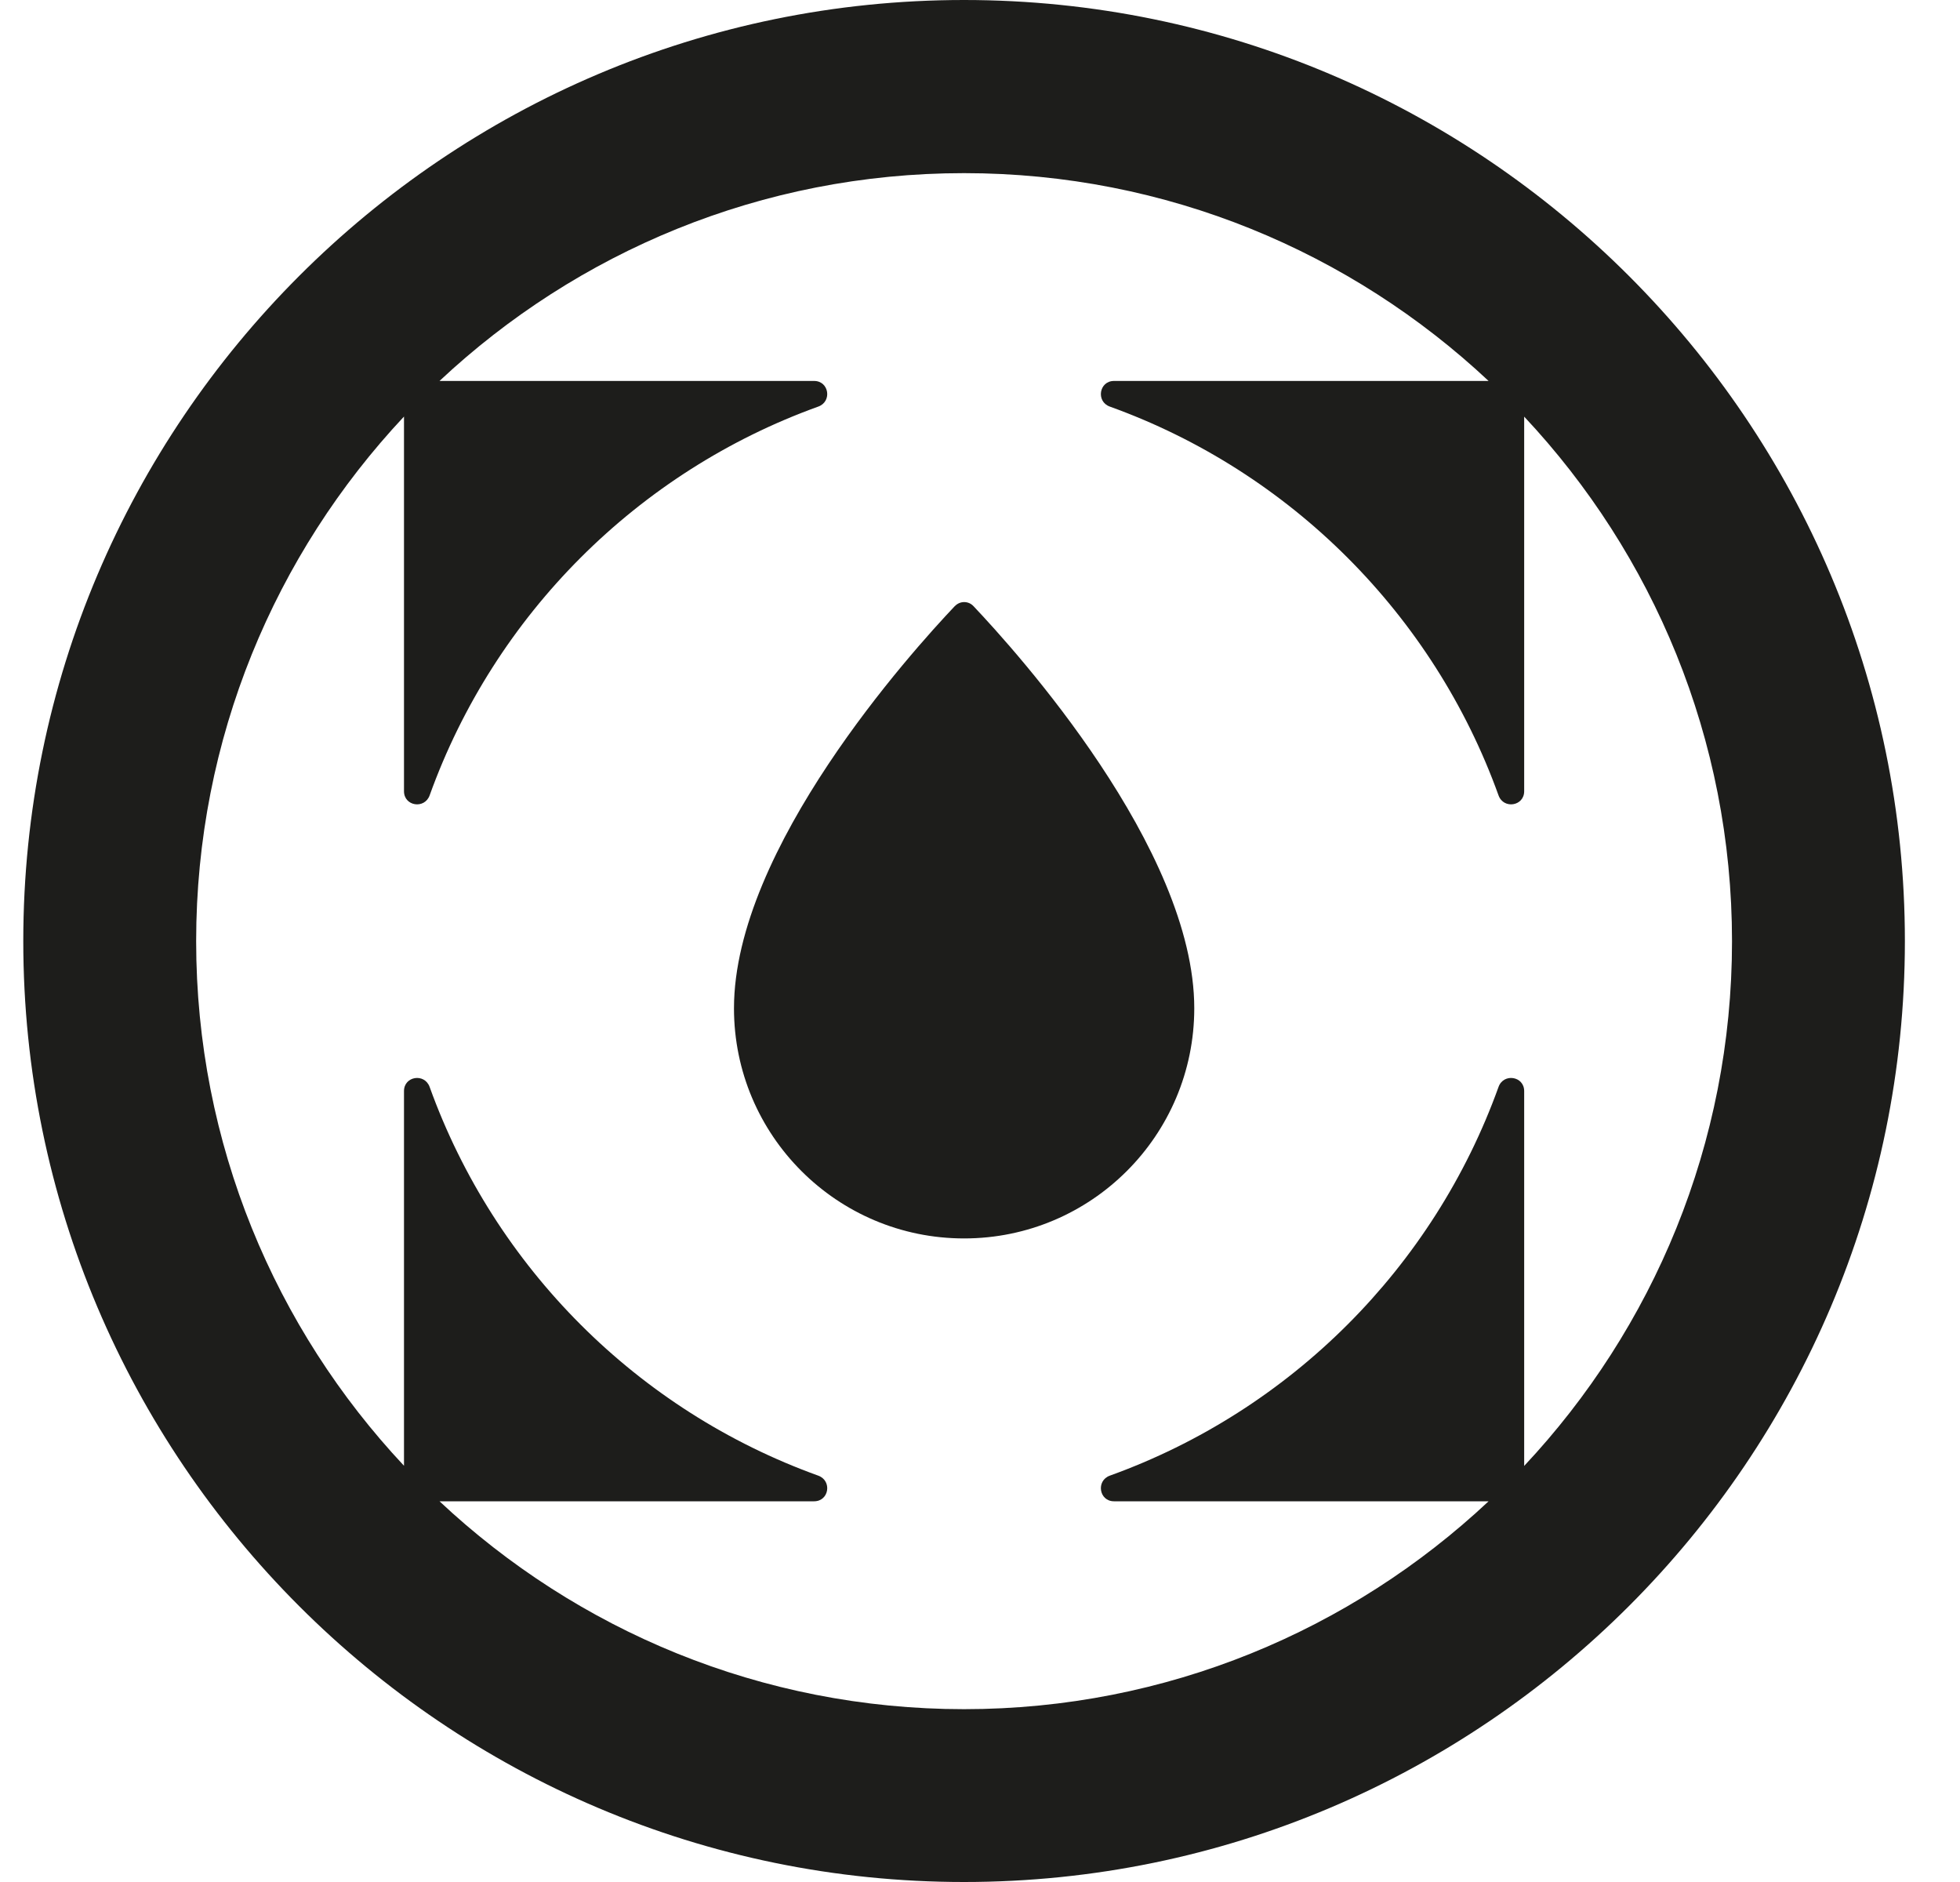
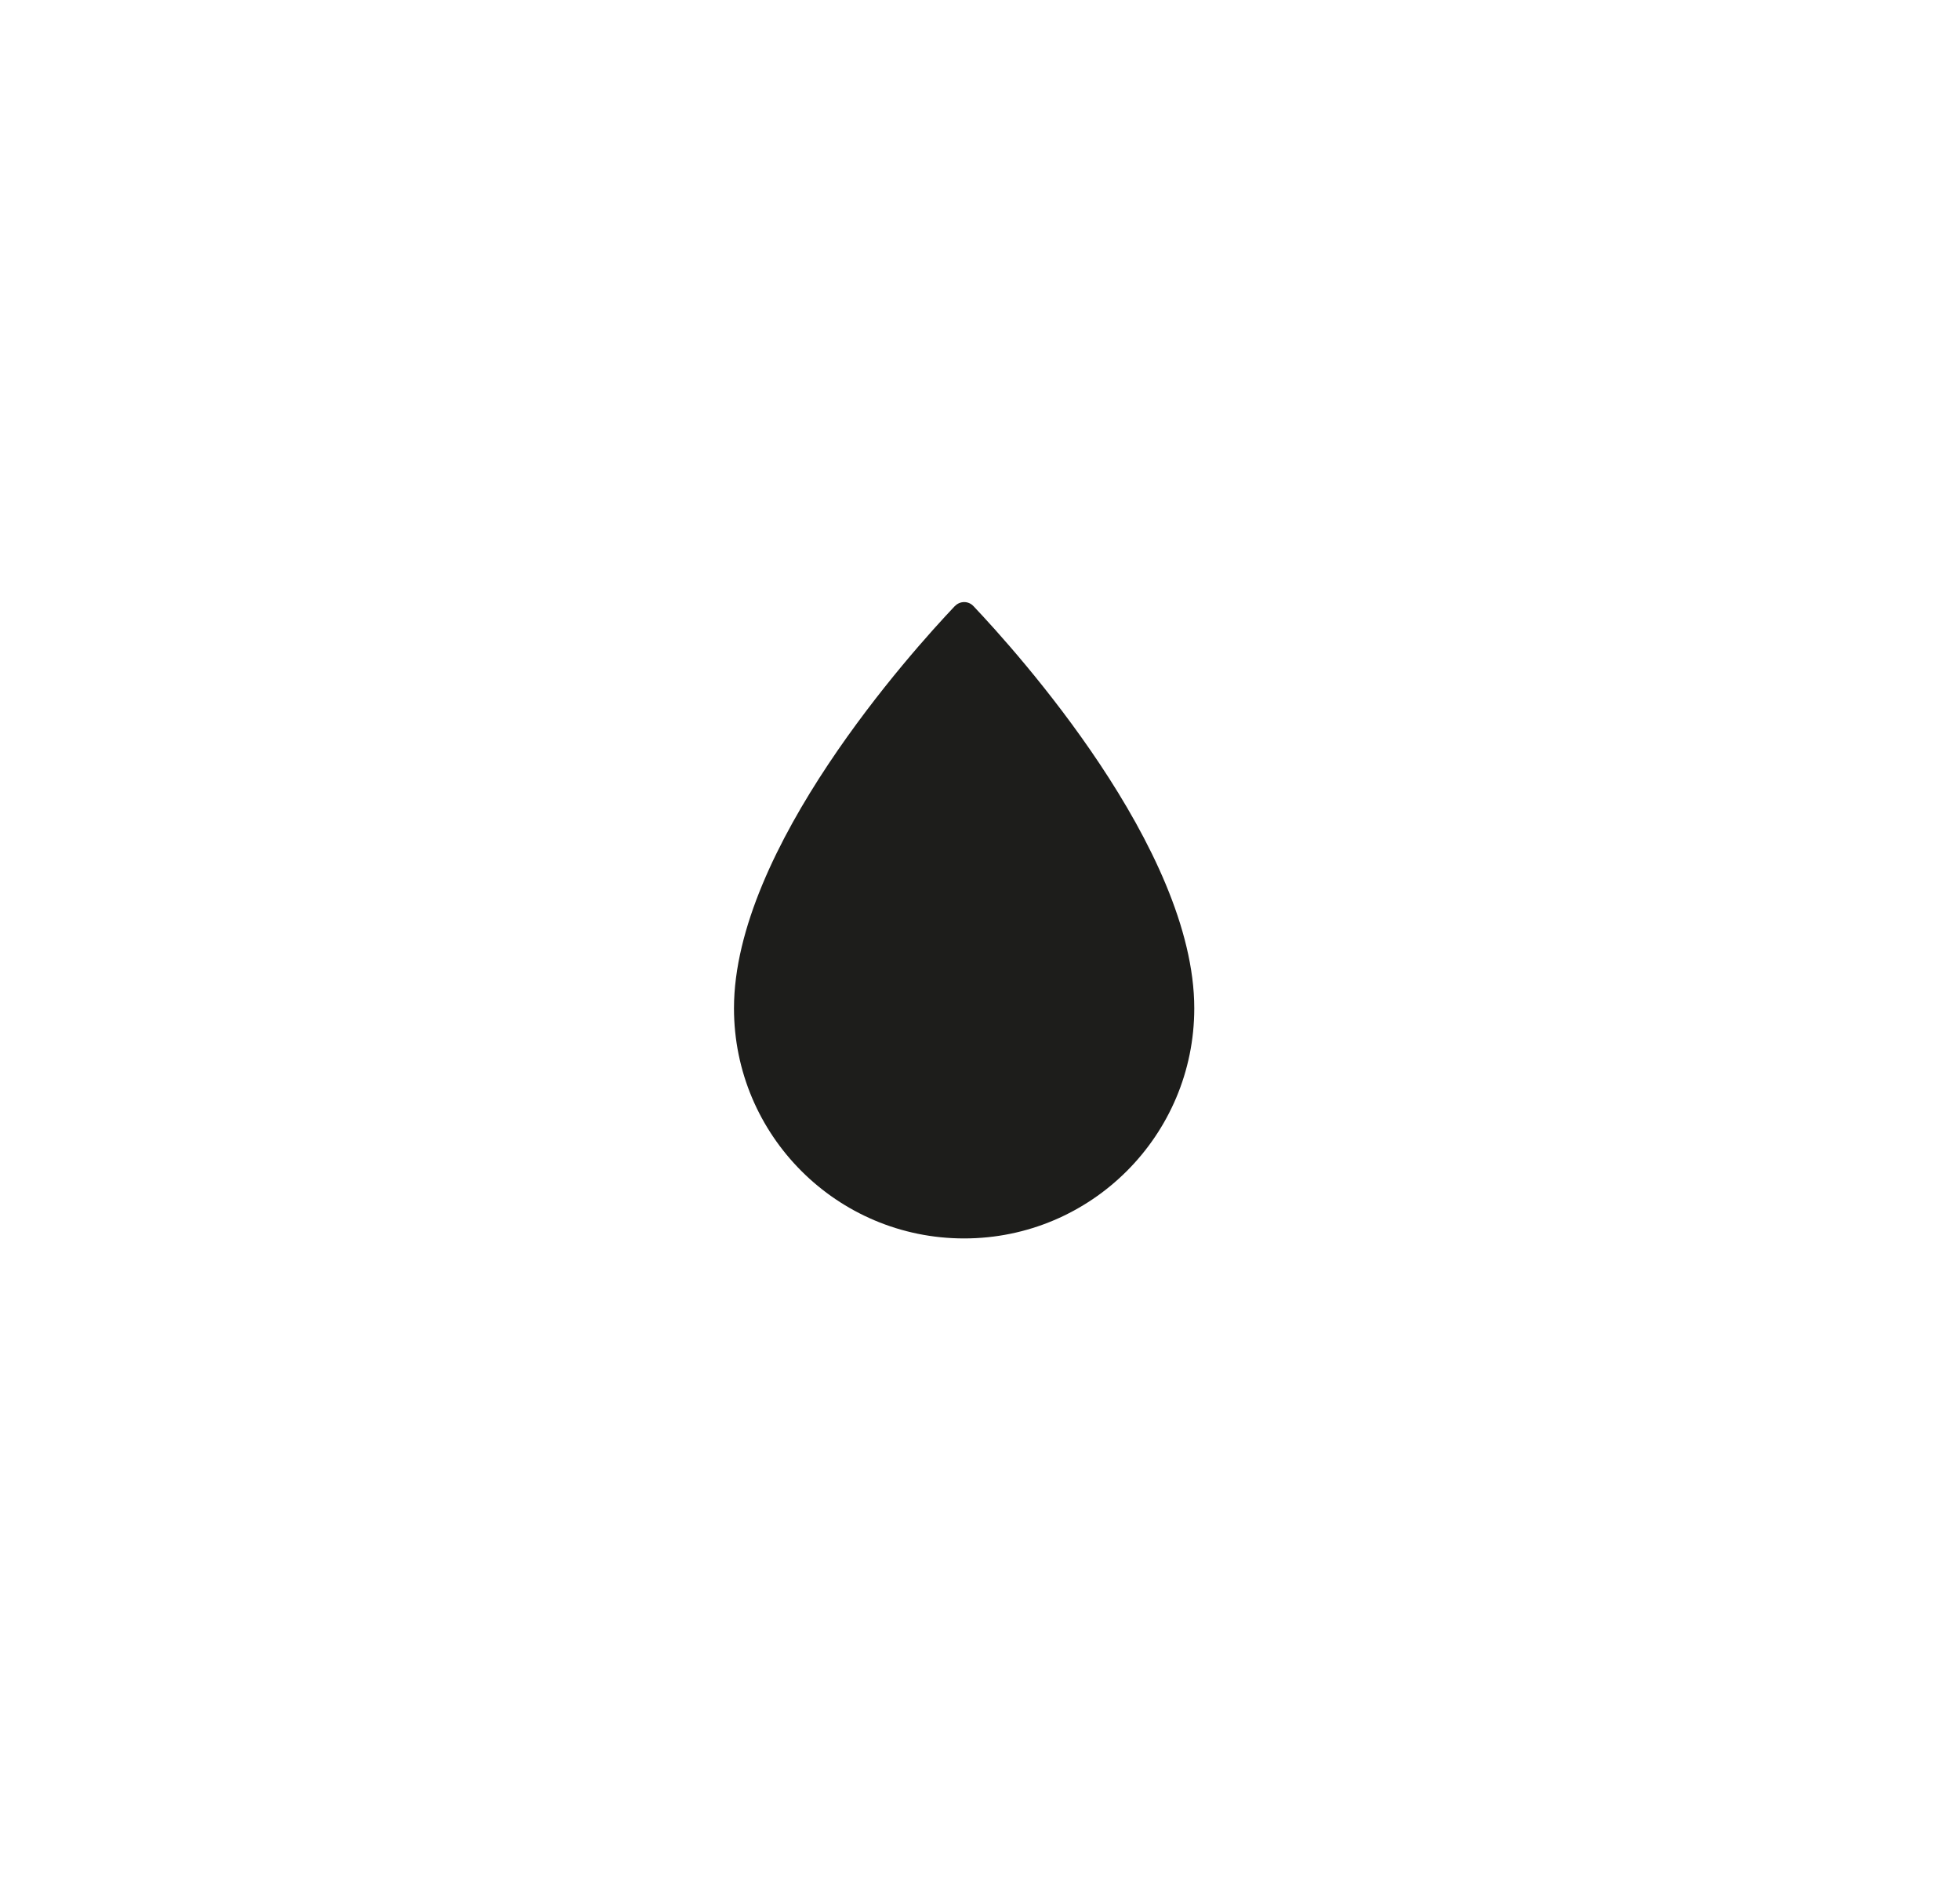
<svg xmlns="http://www.w3.org/2000/svg" fill="none" viewBox="0 0 25 24" height="24" width="25">
-   <path fill="#1D1D1B" d="M12.296 0C5.681 0 0.297 5.384 0.297 12.001C0.297 18.618 5.681 24 12.296 24C18.912 24 24.297 18.616 24.297 12.001C24.297 5.385 18.913 0 12.296 0ZM19.441 13.914C19.441 13.723 19.178 13.682 19.114 13.861C18.285 16.164 16.458 17.989 14.156 18.818C13.977 18.883 14.019 19.145 14.209 19.145H18.987C17.235 20.788 14.881 21.796 12.296 21.796C9.711 21.796 7.358 20.788 5.606 19.145H10.384C10.575 19.145 10.616 18.883 10.437 18.818C8.134 17.989 6.309 16.163 5.48 13.861C5.415 13.682 5.153 13.723 5.153 13.914V18.692C3.51 16.94 2.502 14.587 2.502 12.002C2.502 9.417 3.51 7.064 5.153 5.312V10.09C5.153 10.281 5.415 10.322 5.48 10.143C6.309 7.84 8.136 6.014 10.437 5.185C10.616 5.121 10.575 4.858 10.384 4.858H5.606C7.358 3.216 9.711 2.208 12.296 2.208C14.881 2.208 17.235 3.216 18.987 4.858H14.209C14.019 4.858 13.977 5.121 14.156 5.185C16.459 6.014 18.285 7.841 19.114 10.143C19.178 10.322 19.441 10.281 19.441 10.09V5.313C21.084 7.065 22.092 9.418 22.092 12.003C22.092 14.588 21.084 16.942 19.441 18.694V13.914Z" />
  <path fill="#1D1D1B" d="M12.179 7.729C11.632 8.306 9.362 10.82 9.362 12.858C9.362 14.479 10.677 15.793 12.297 15.793C13.918 15.793 15.233 14.479 15.233 12.858C15.233 10.82 12.963 8.306 12.416 7.729C12.352 7.661 12.245 7.661 12.18 7.729H12.179Z" />
</svg>